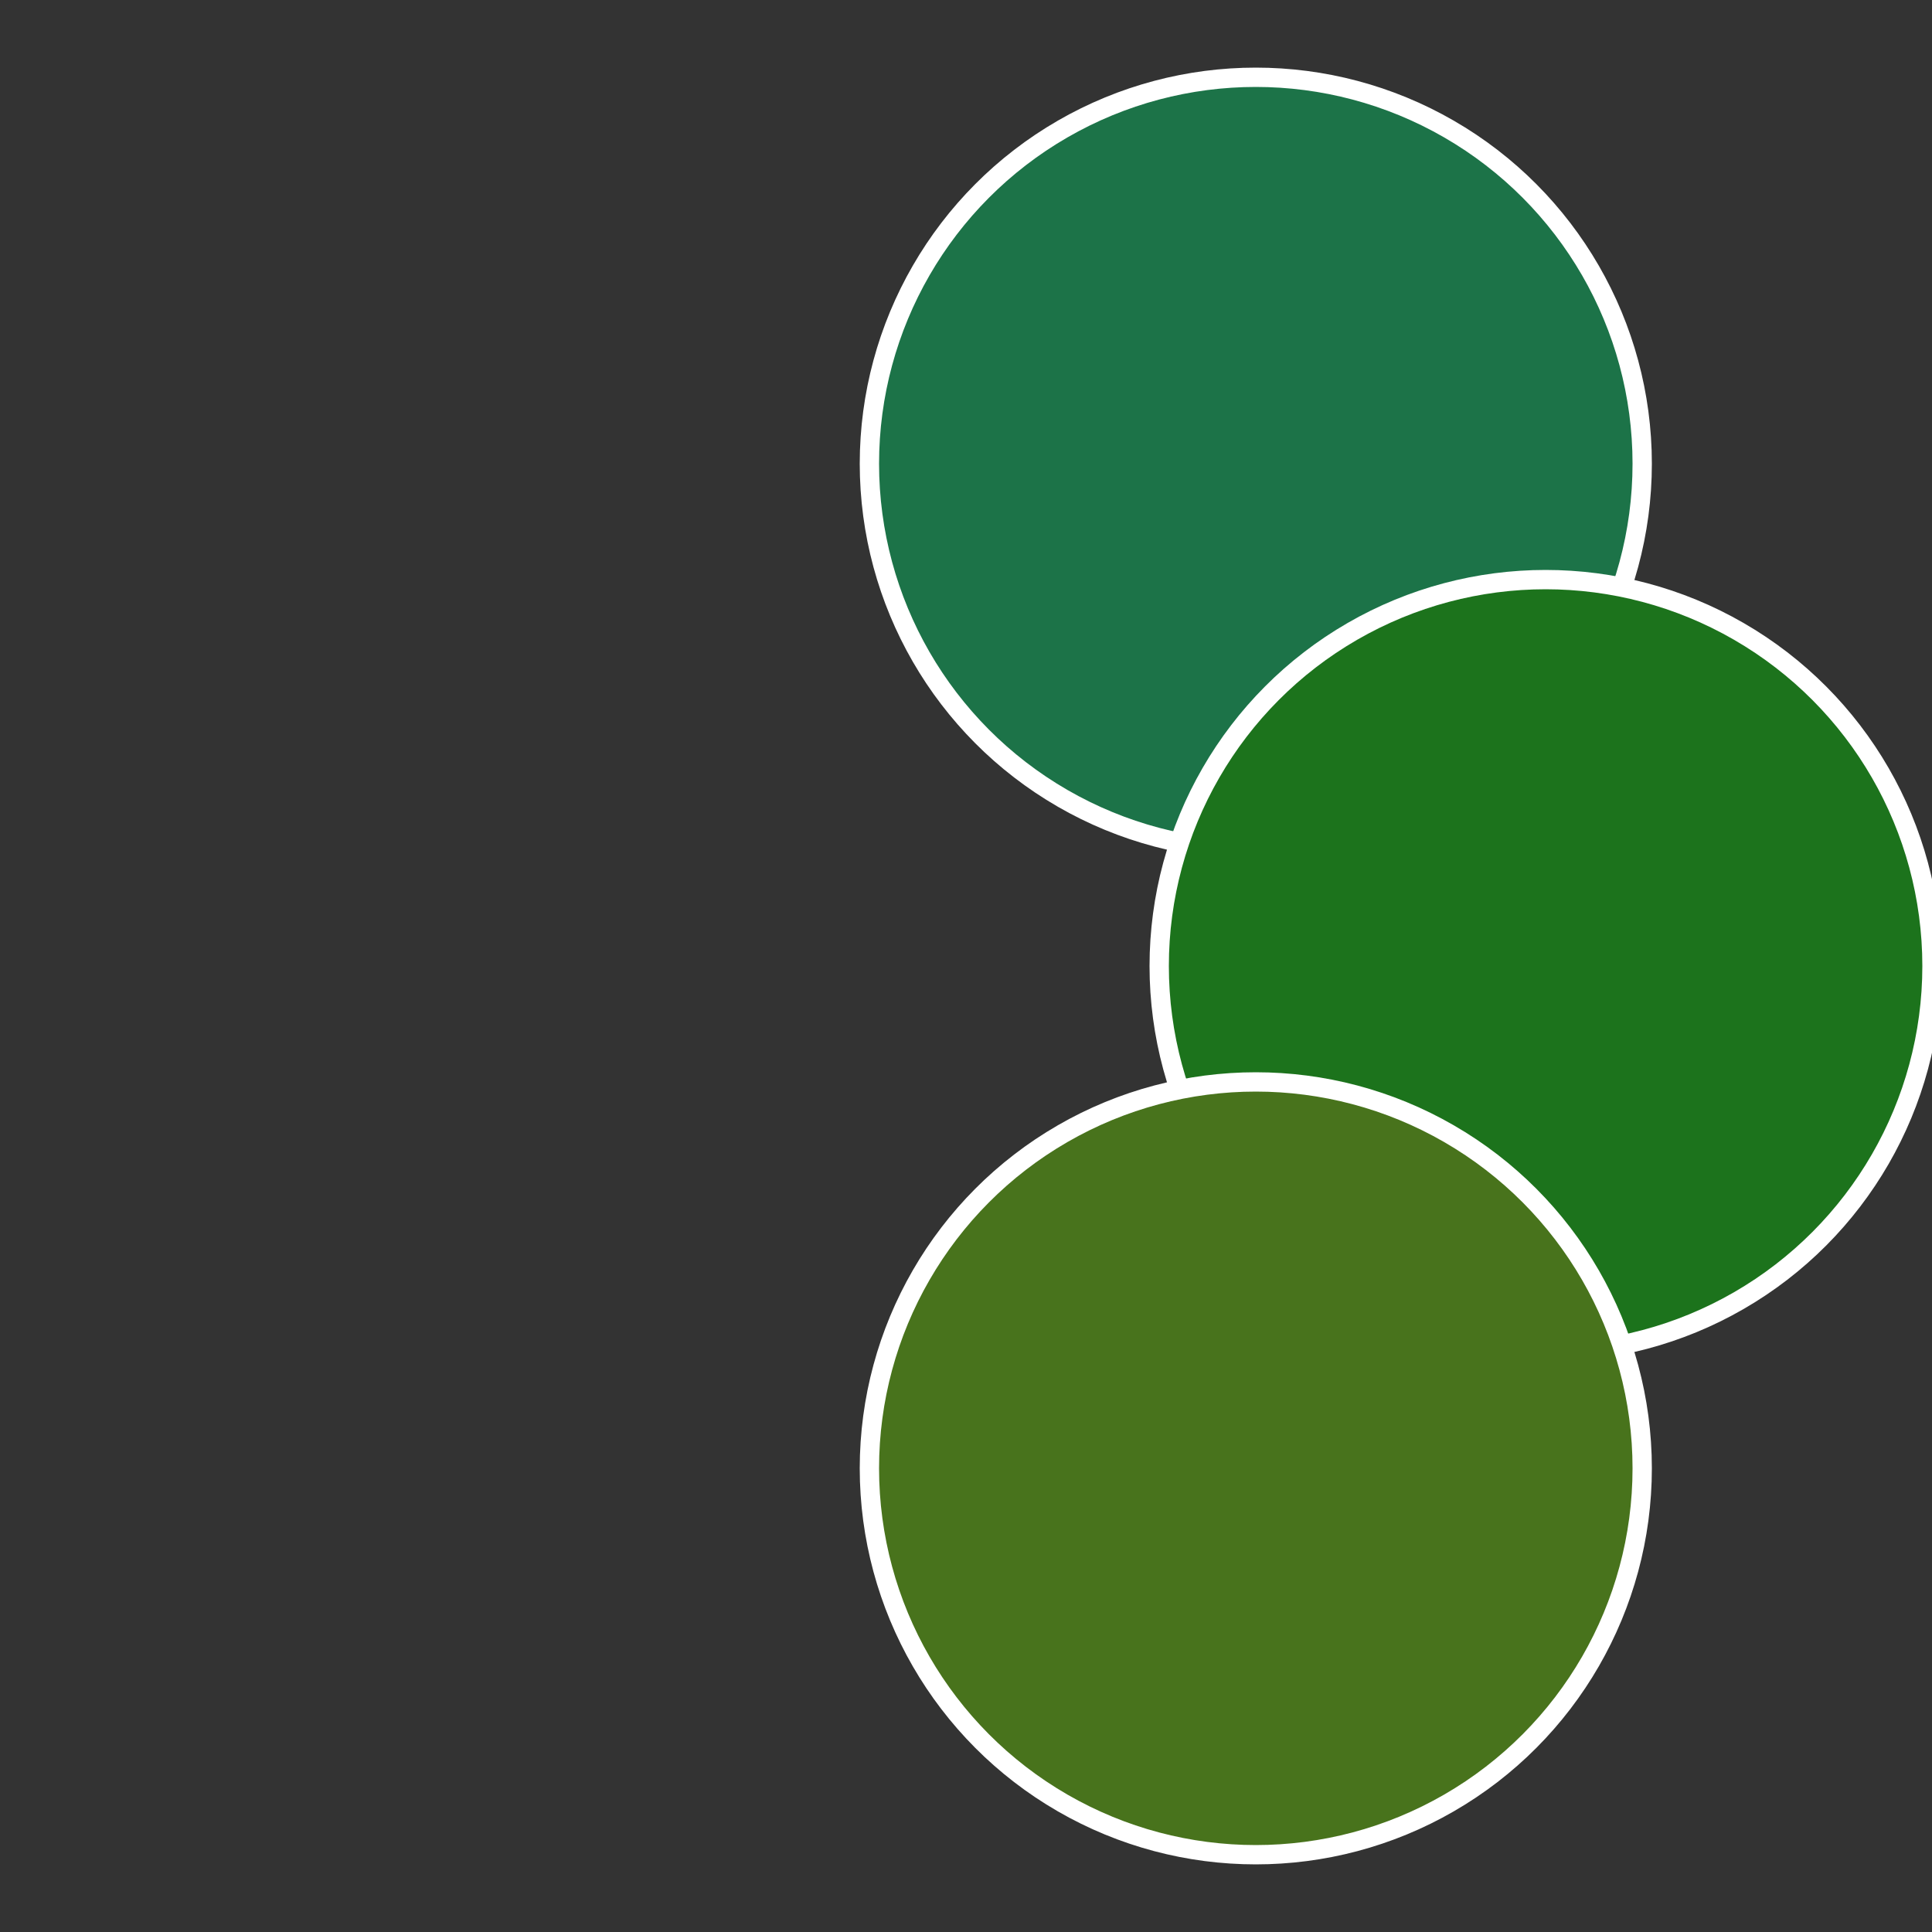
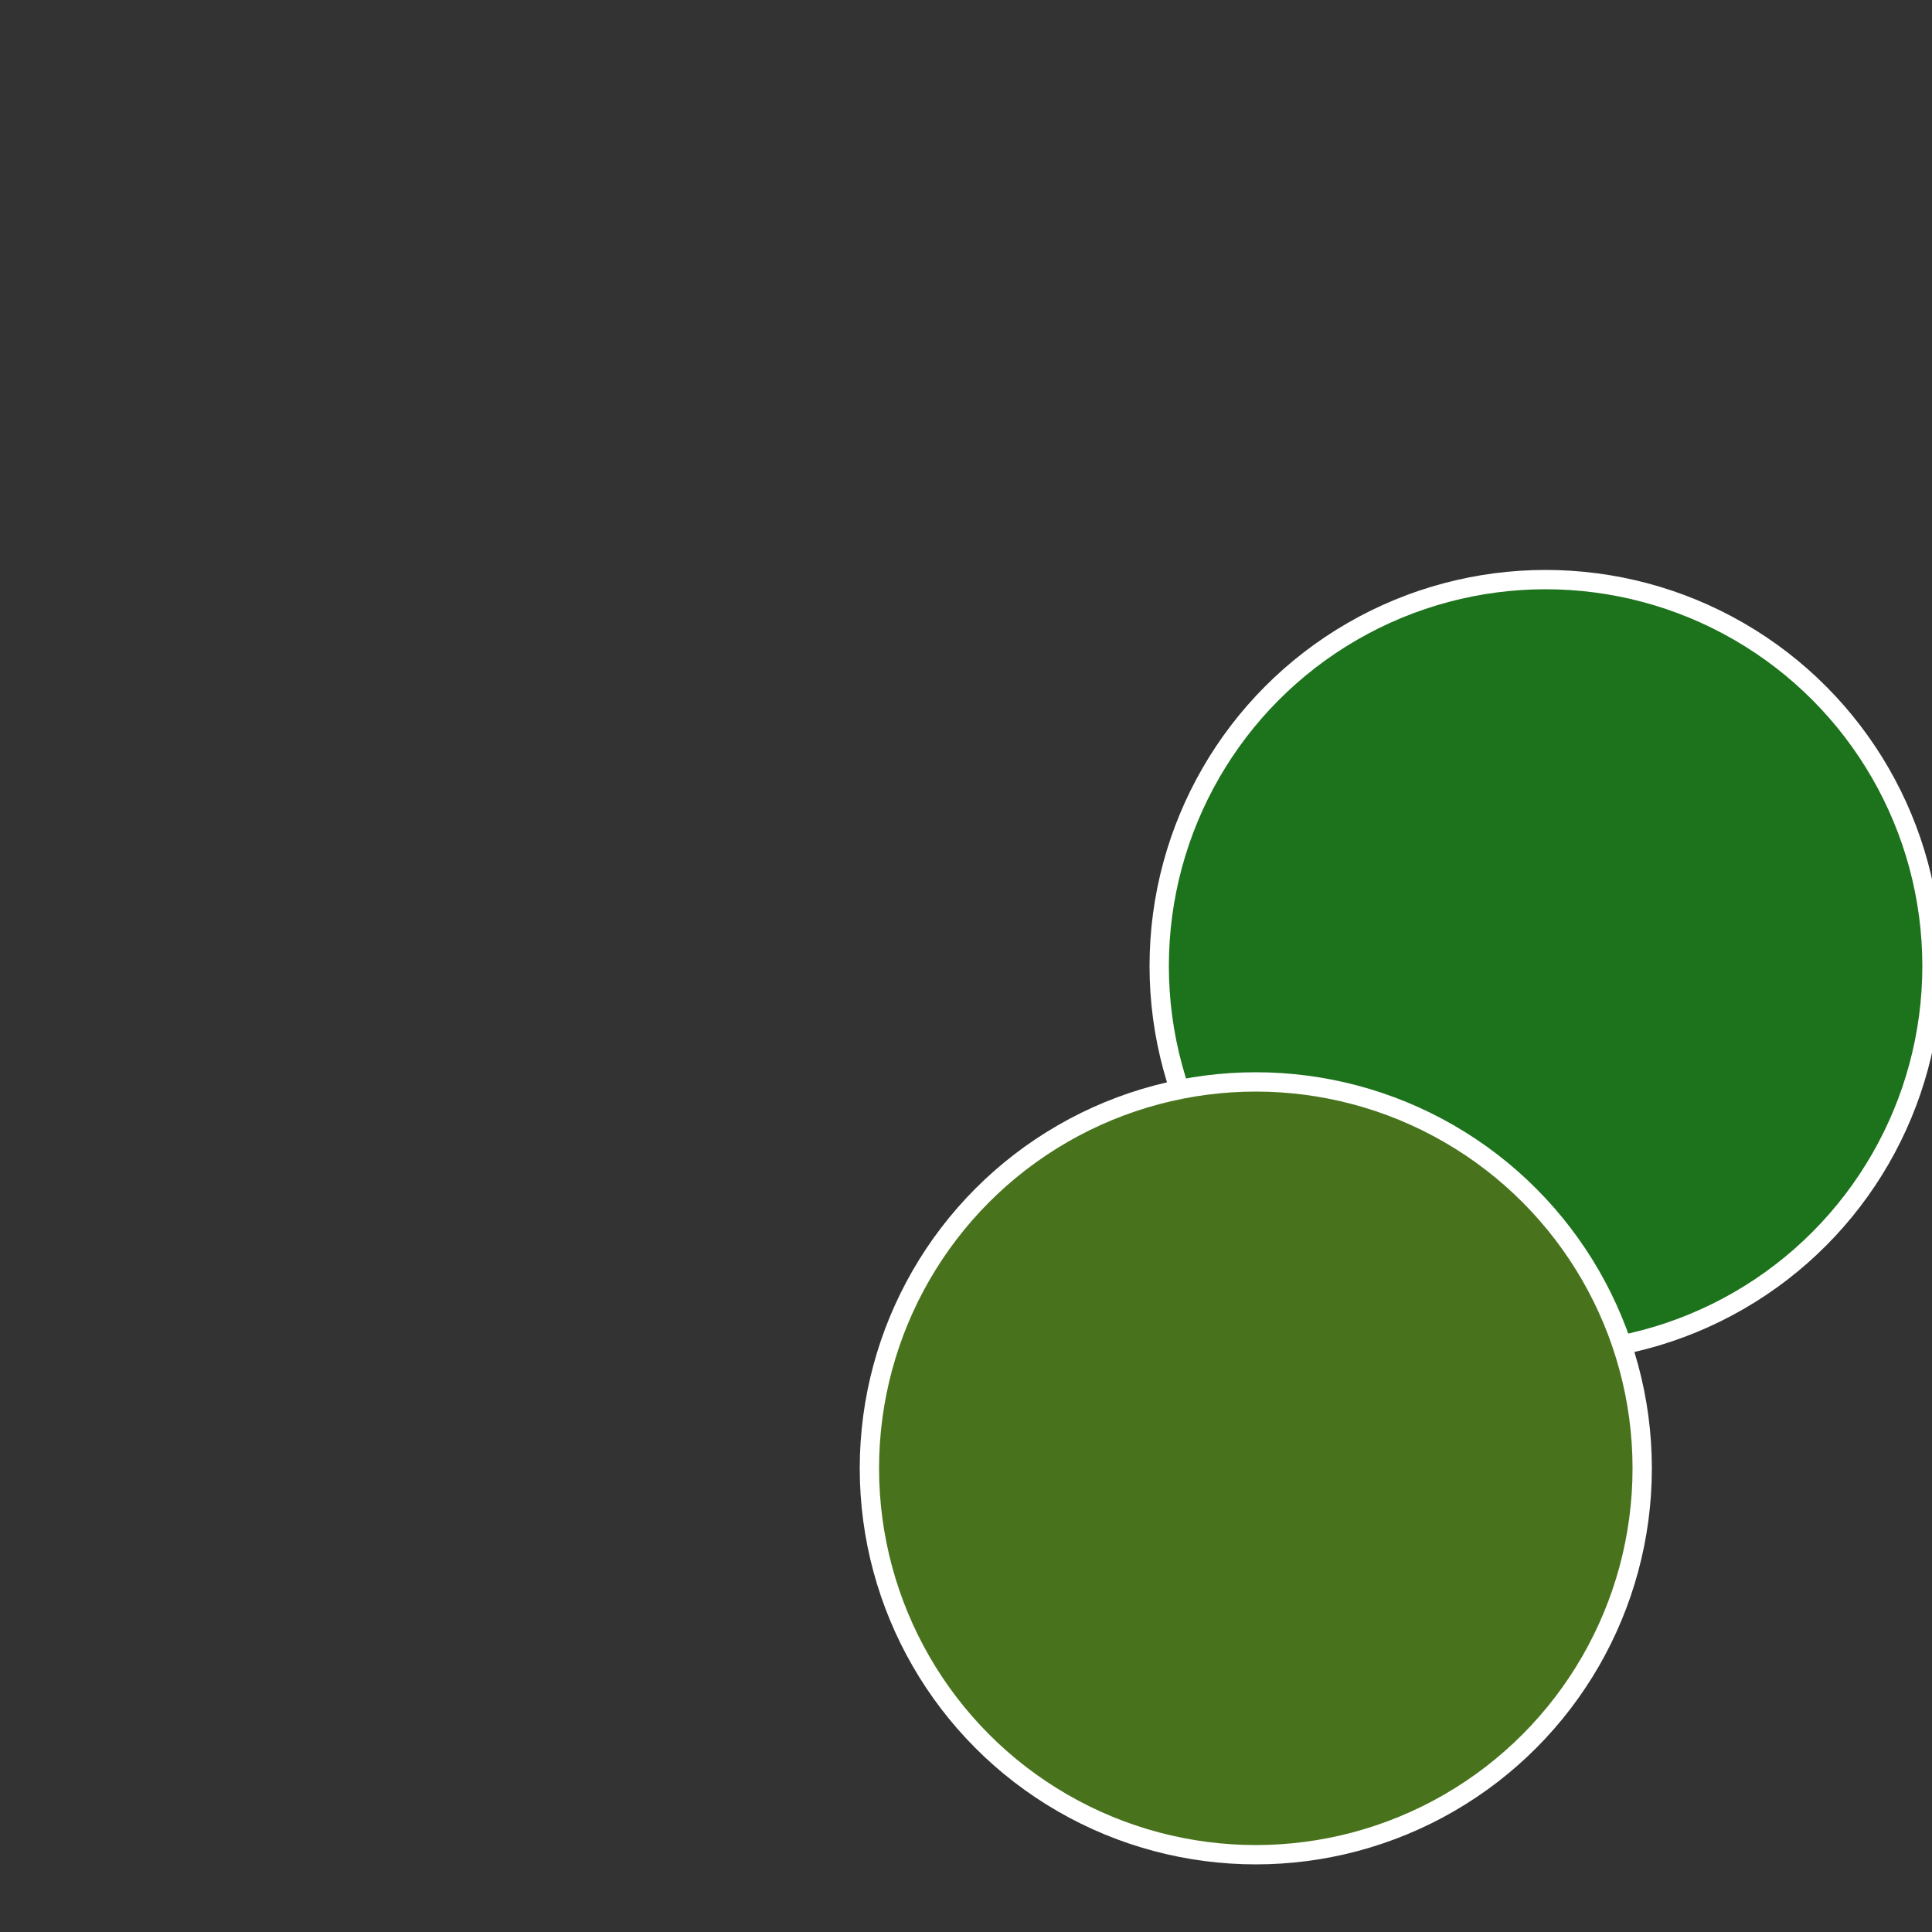
<svg xmlns="http://www.w3.org/2000/svg" width="500" height="500" viewBox="-1 -1 2 2">
  <rect x="-1" y="-1" width="2" height="2" fill="#333333" stroke="none" />
-   <circle cx="0.3" cy="-0.52" r="0.4" fill="#1c7348" stroke="#fff" stroke-width="1%" />
  <circle cx="0.6" cy="0" r="0.4" fill="#1c731c" stroke="#fff" stroke-width="1%" />
  <circle cx="0.3" cy="0.52" r="0.4" fill="#48731c" stroke="#fff" stroke-width="1%" />
</svg>